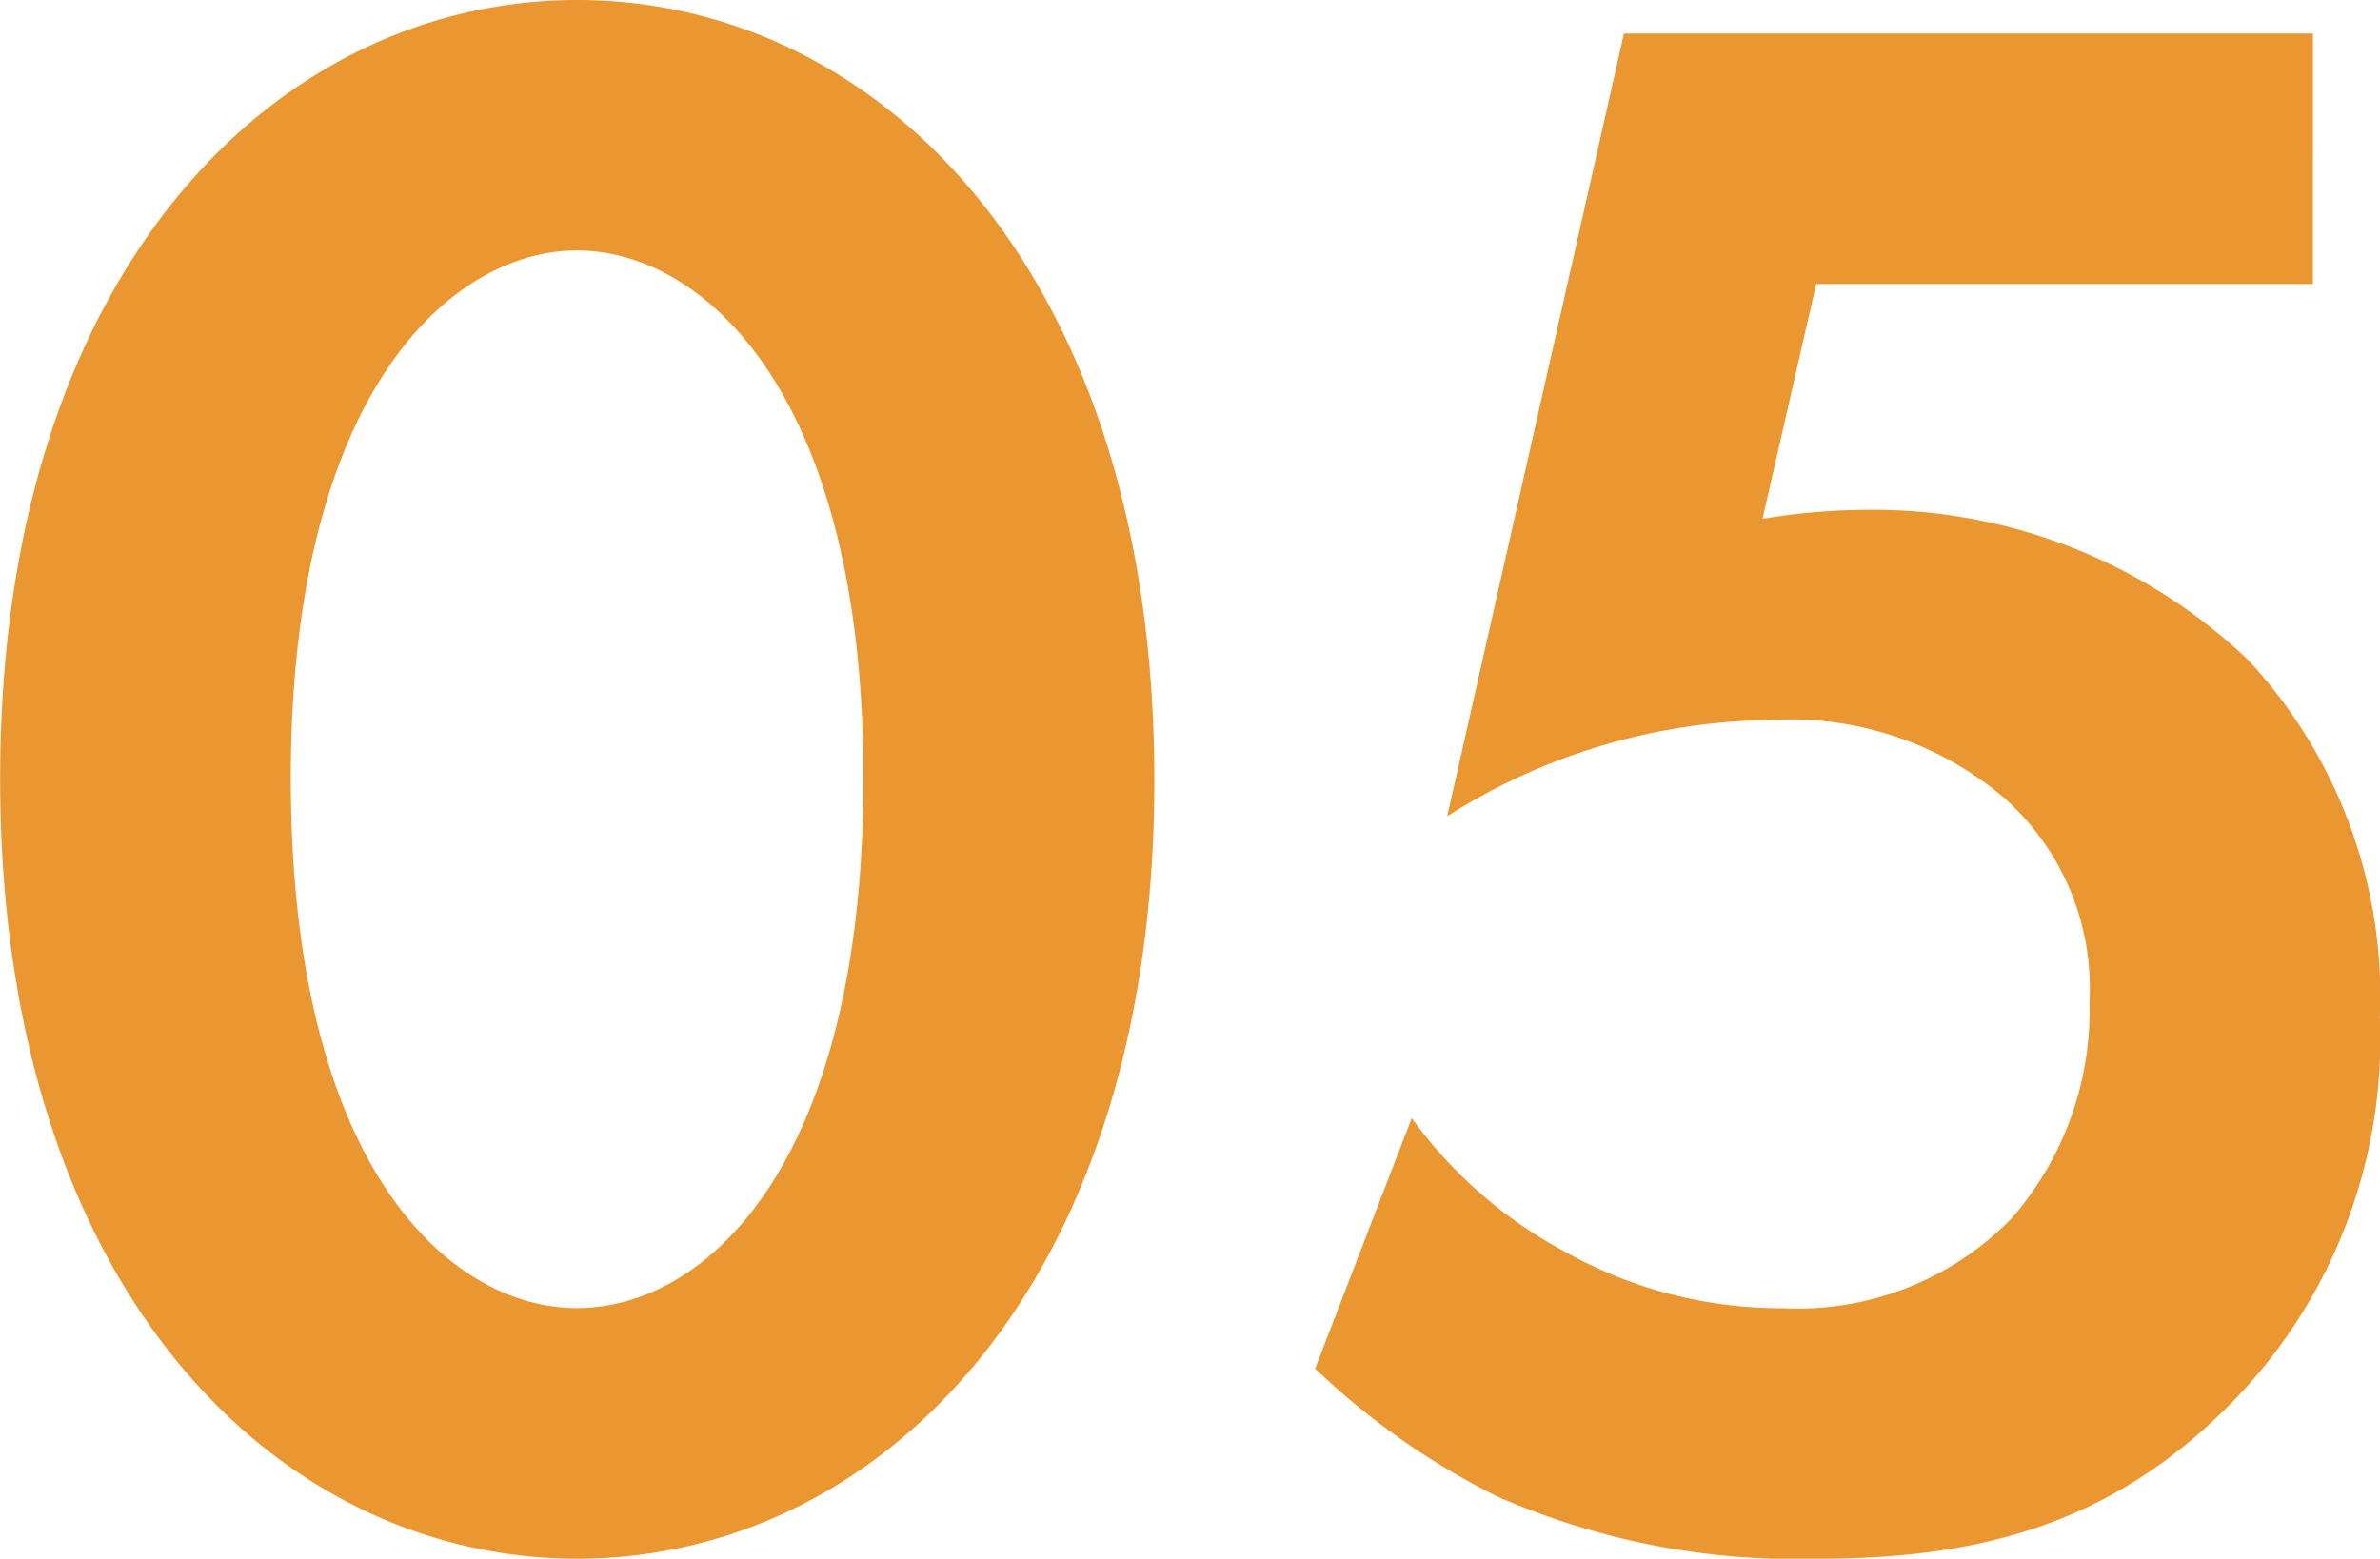
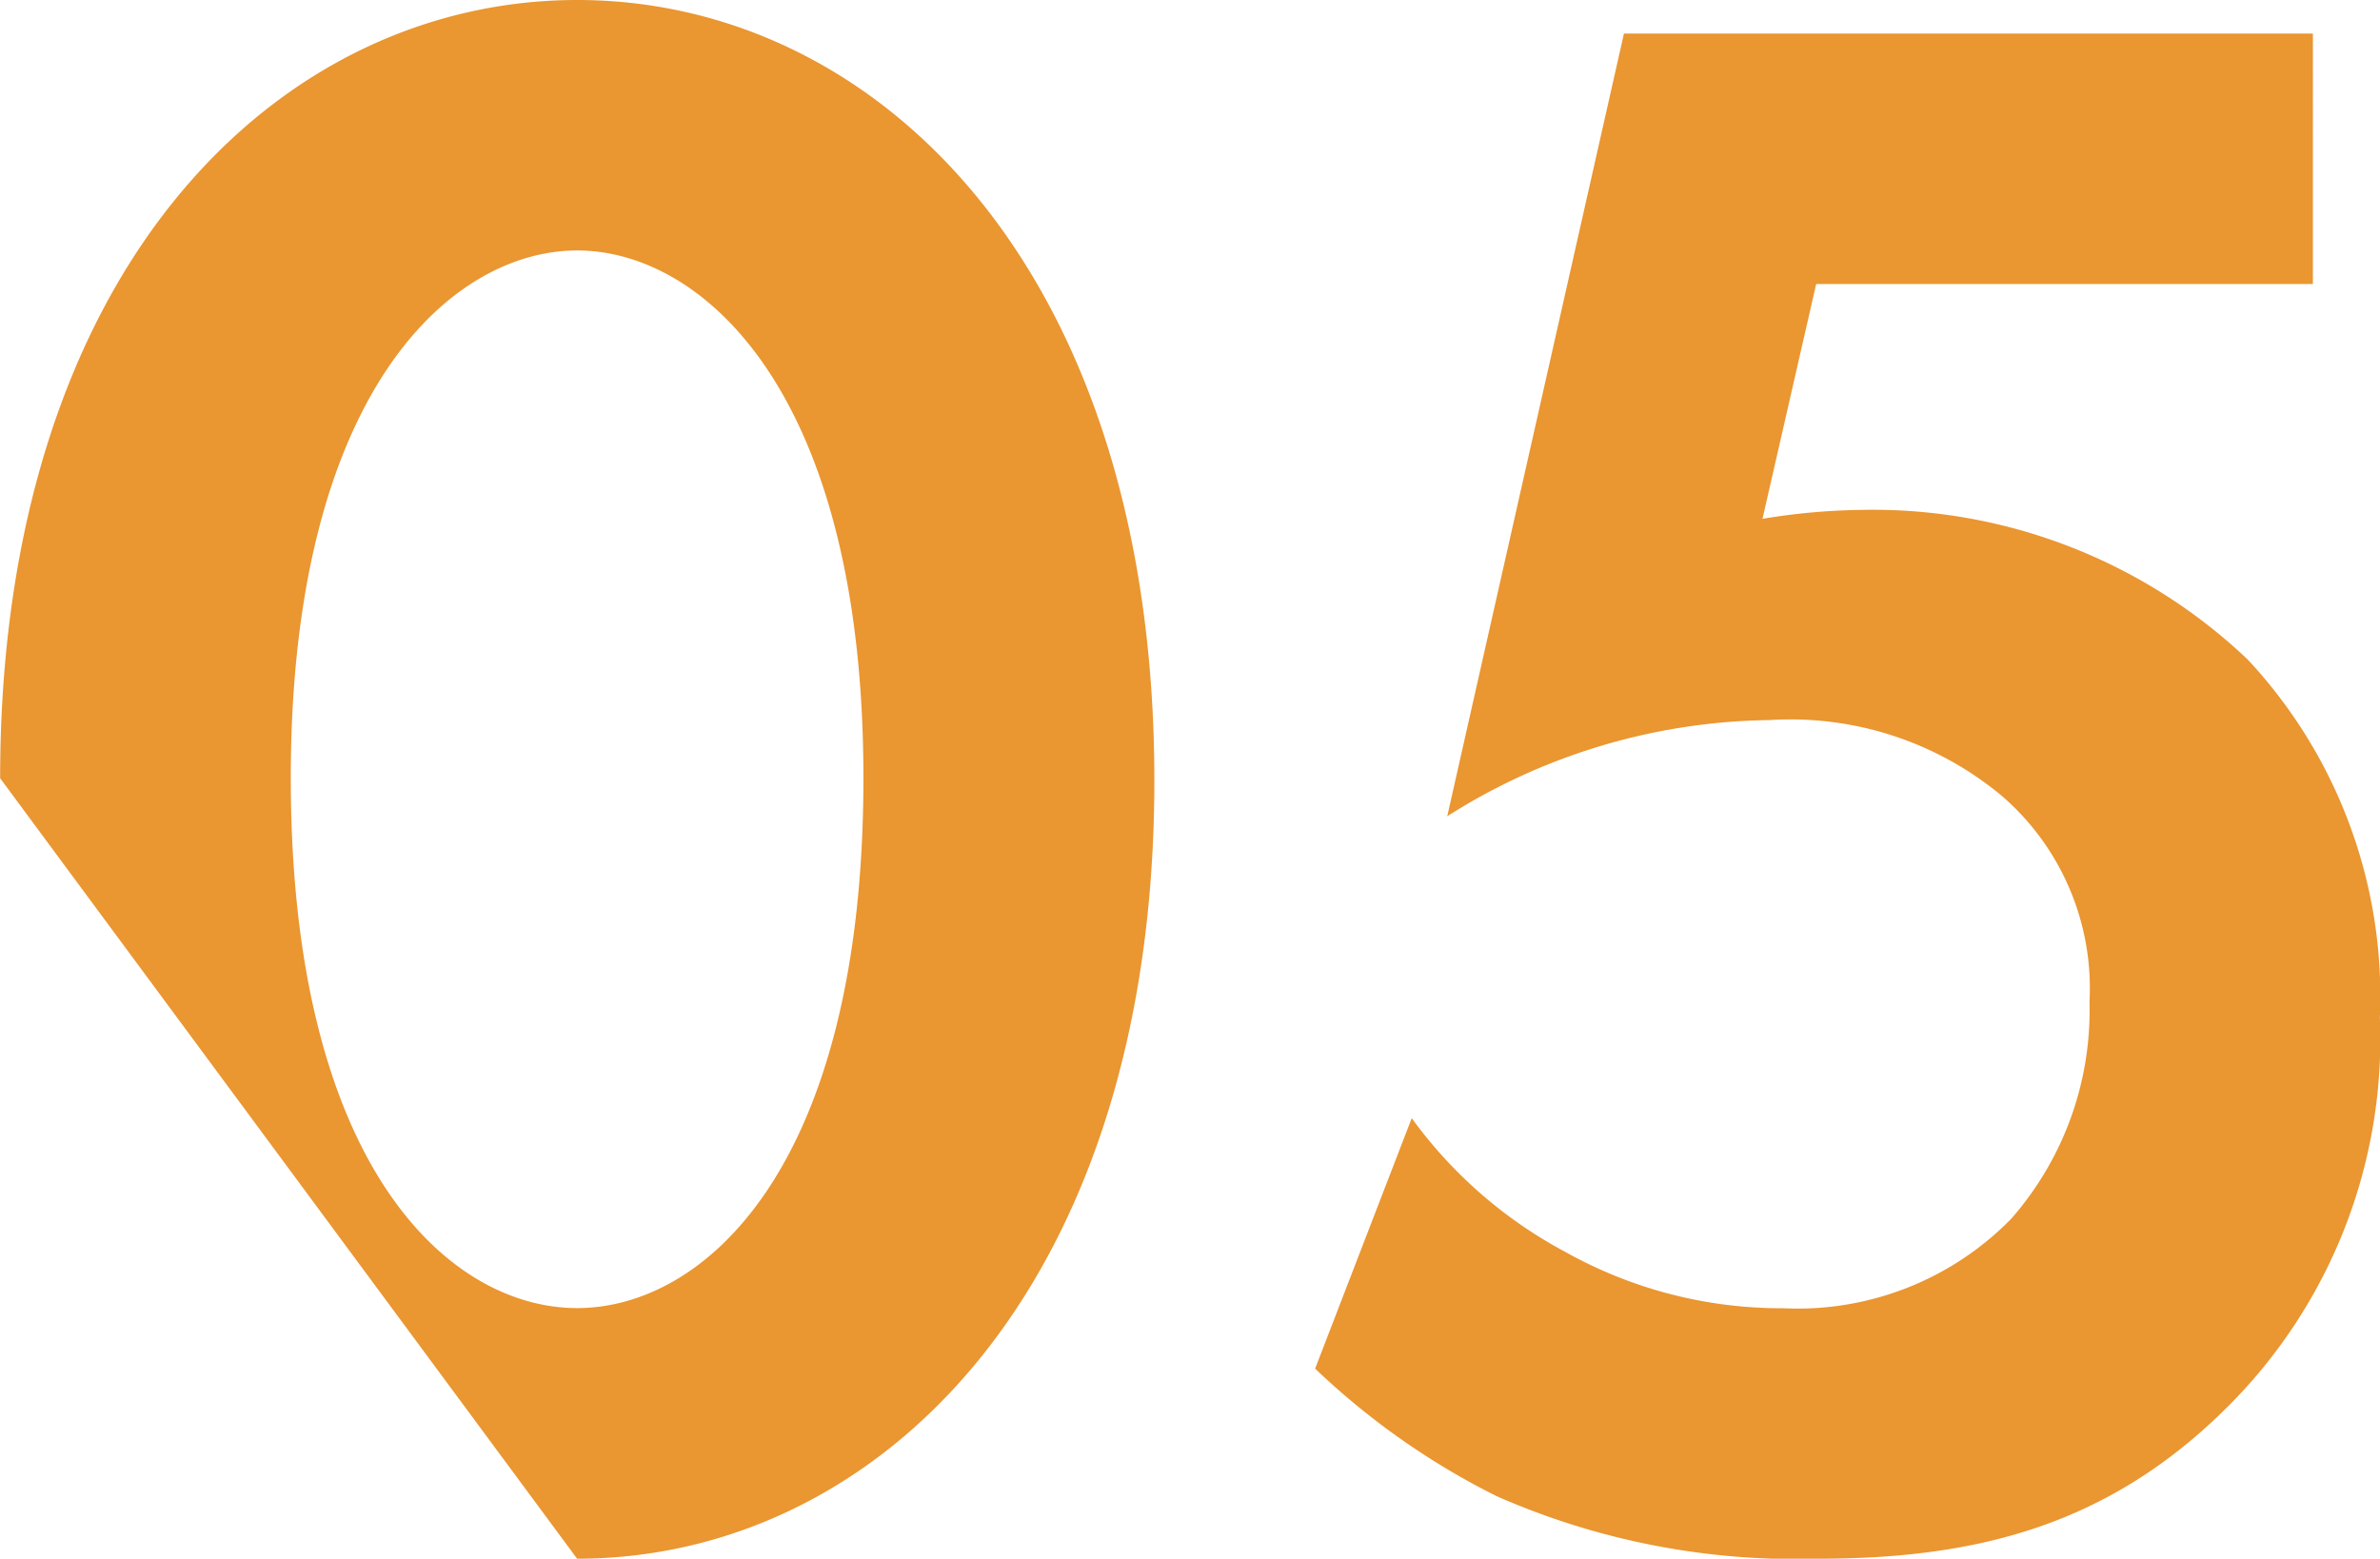
<svg xmlns="http://www.w3.org/2000/svg" width="68.096" height="44.608">
-   <path data-name="パス 30421" d="M16.512 44.608c8.516 0 16.516-7.616 16.516-22.272 0-14.72-8-22.336-16.512-22.336S.004 7.616.004 22.272C0 36.992 8 44.608 16.512 44.608zm0-37.44c3.584 0 8.192 4.032 8.192 15.1 0 11.136-4.544 15.168-8.192 15.168S8.32 33.404 8.32 22.268c0-11.068 4.608-15.1 8.192-15.1zM66.176.96H46.464l-5.056 22.4a17.557 17.557 0 019.22-2.752 9.441 9.441 0 016.656 2.176 7.274 7.274 0 012.5 5.888 9.042 9.042 0 01-2.24 6.208 8.547 8.547 0 01-6.528 2.56 12.645 12.645 0 01-6.208-1.6A12.977 12.977 0 0140.392 32l-2.764 7.168a21.235 21.235 0 005.188 3.648 21.233 21.233 0 009.212 1.792c4.544 0 8.32-.96 11.712-4.352a14.85 14.85 0 004.352-11.136 14.116 14.116 0 00-3.776-10.24 15.56 15.56 0 00-11.008-4.288 18.512 18.512 0 00-2.88.256l1.536-6.72h14.212z" fill="#ea9631" />
+   <path data-name="パス 30421" d="M16.512 44.608c8.516 0 16.516-7.616 16.516-22.272 0-14.72-8-22.336-16.512-22.336S.004 7.616.004 22.272zm0-37.44c3.584 0 8.192 4.032 8.192 15.1 0 11.136-4.544 15.168-8.192 15.168S8.32 33.404 8.32 22.268c0-11.068 4.608-15.1 8.192-15.1zM66.176.96H46.464l-5.056 22.4a17.557 17.557 0 019.22-2.752 9.441 9.441 0 016.656 2.176 7.274 7.274 0 012.5 5.888 9.042 9.042 0 01-2.24 6.208 8.547 8.547 0 01-6.528 2.56 12.645 12.645 0 01-6.208-1.6A12.977 12.977 0 0140.392 32l-2.764 7.168a21.235 21.235 0 005.188 3.648 21.233 21.233 0 009.212 1.792c4.544 0 8.32-.96 11.712-4.352a14.85 14.85 0 004.352-11.136 14.116 14.116 0 00-3.776-10.24 15.56 15.56 0 00-11.008-4.288 18.512 18.512 0 00-2.88.256l1.536-6.72h14.212z" fill="#ea9631" />
</svg>